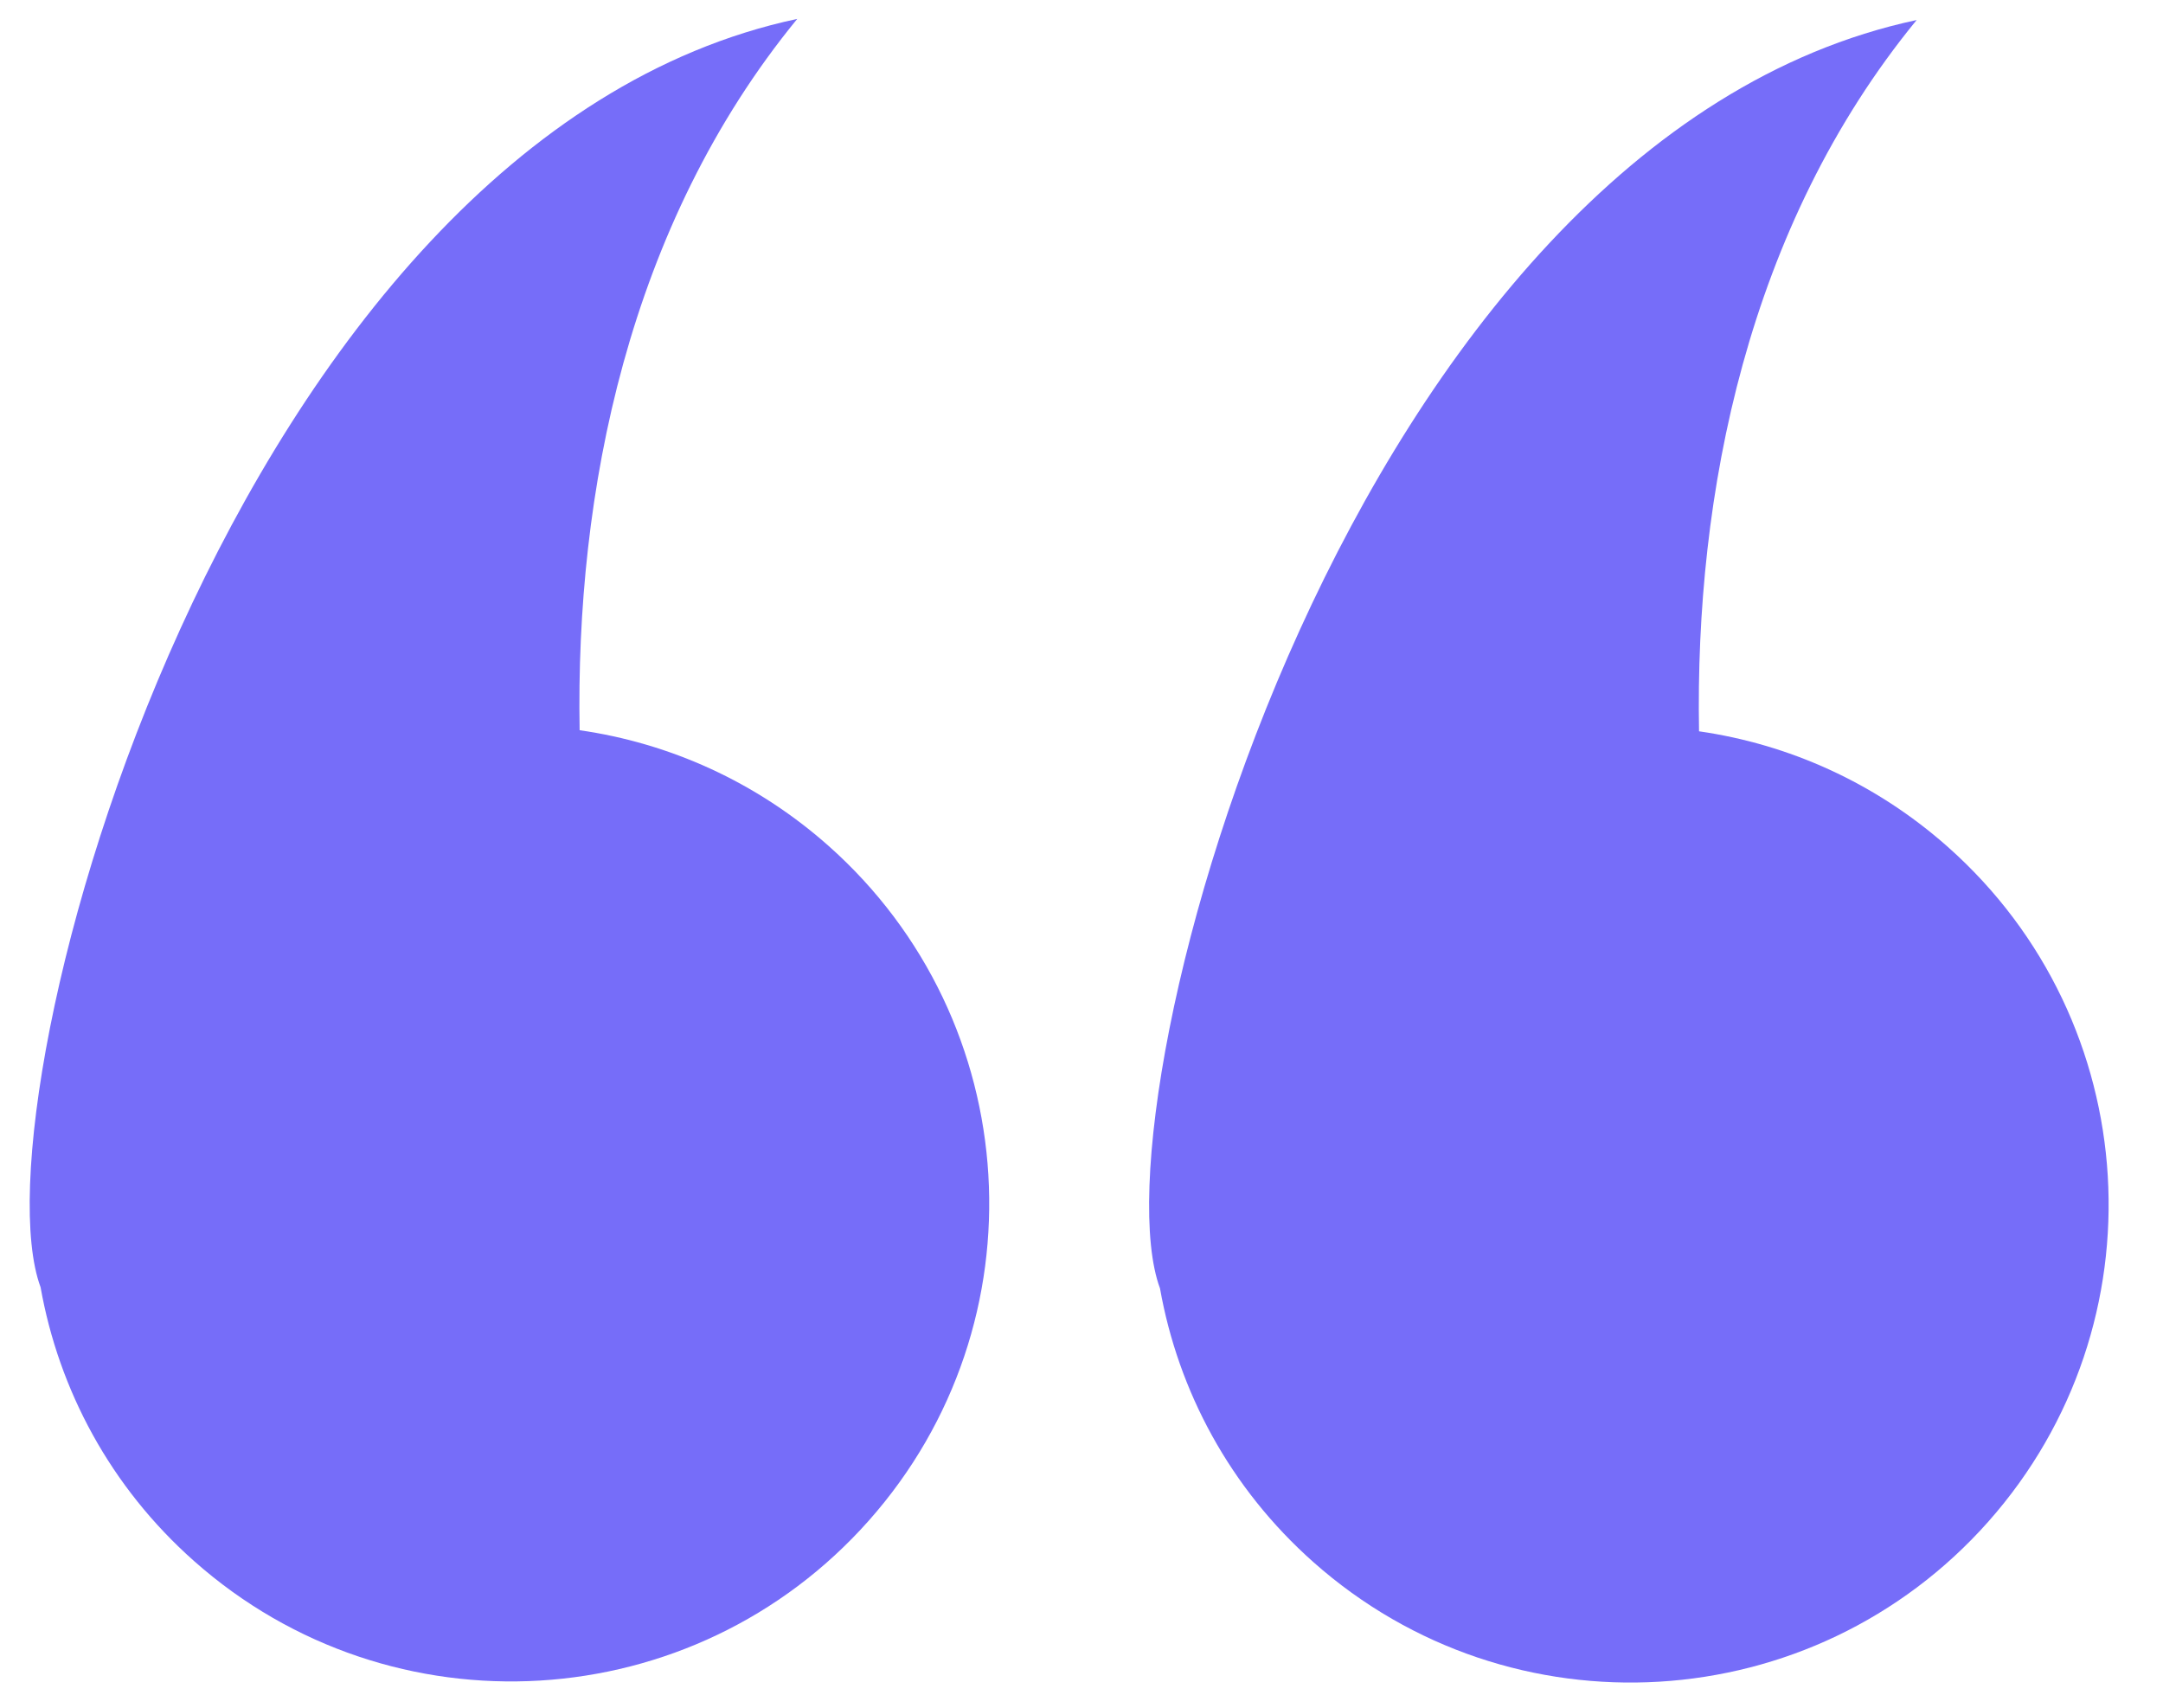
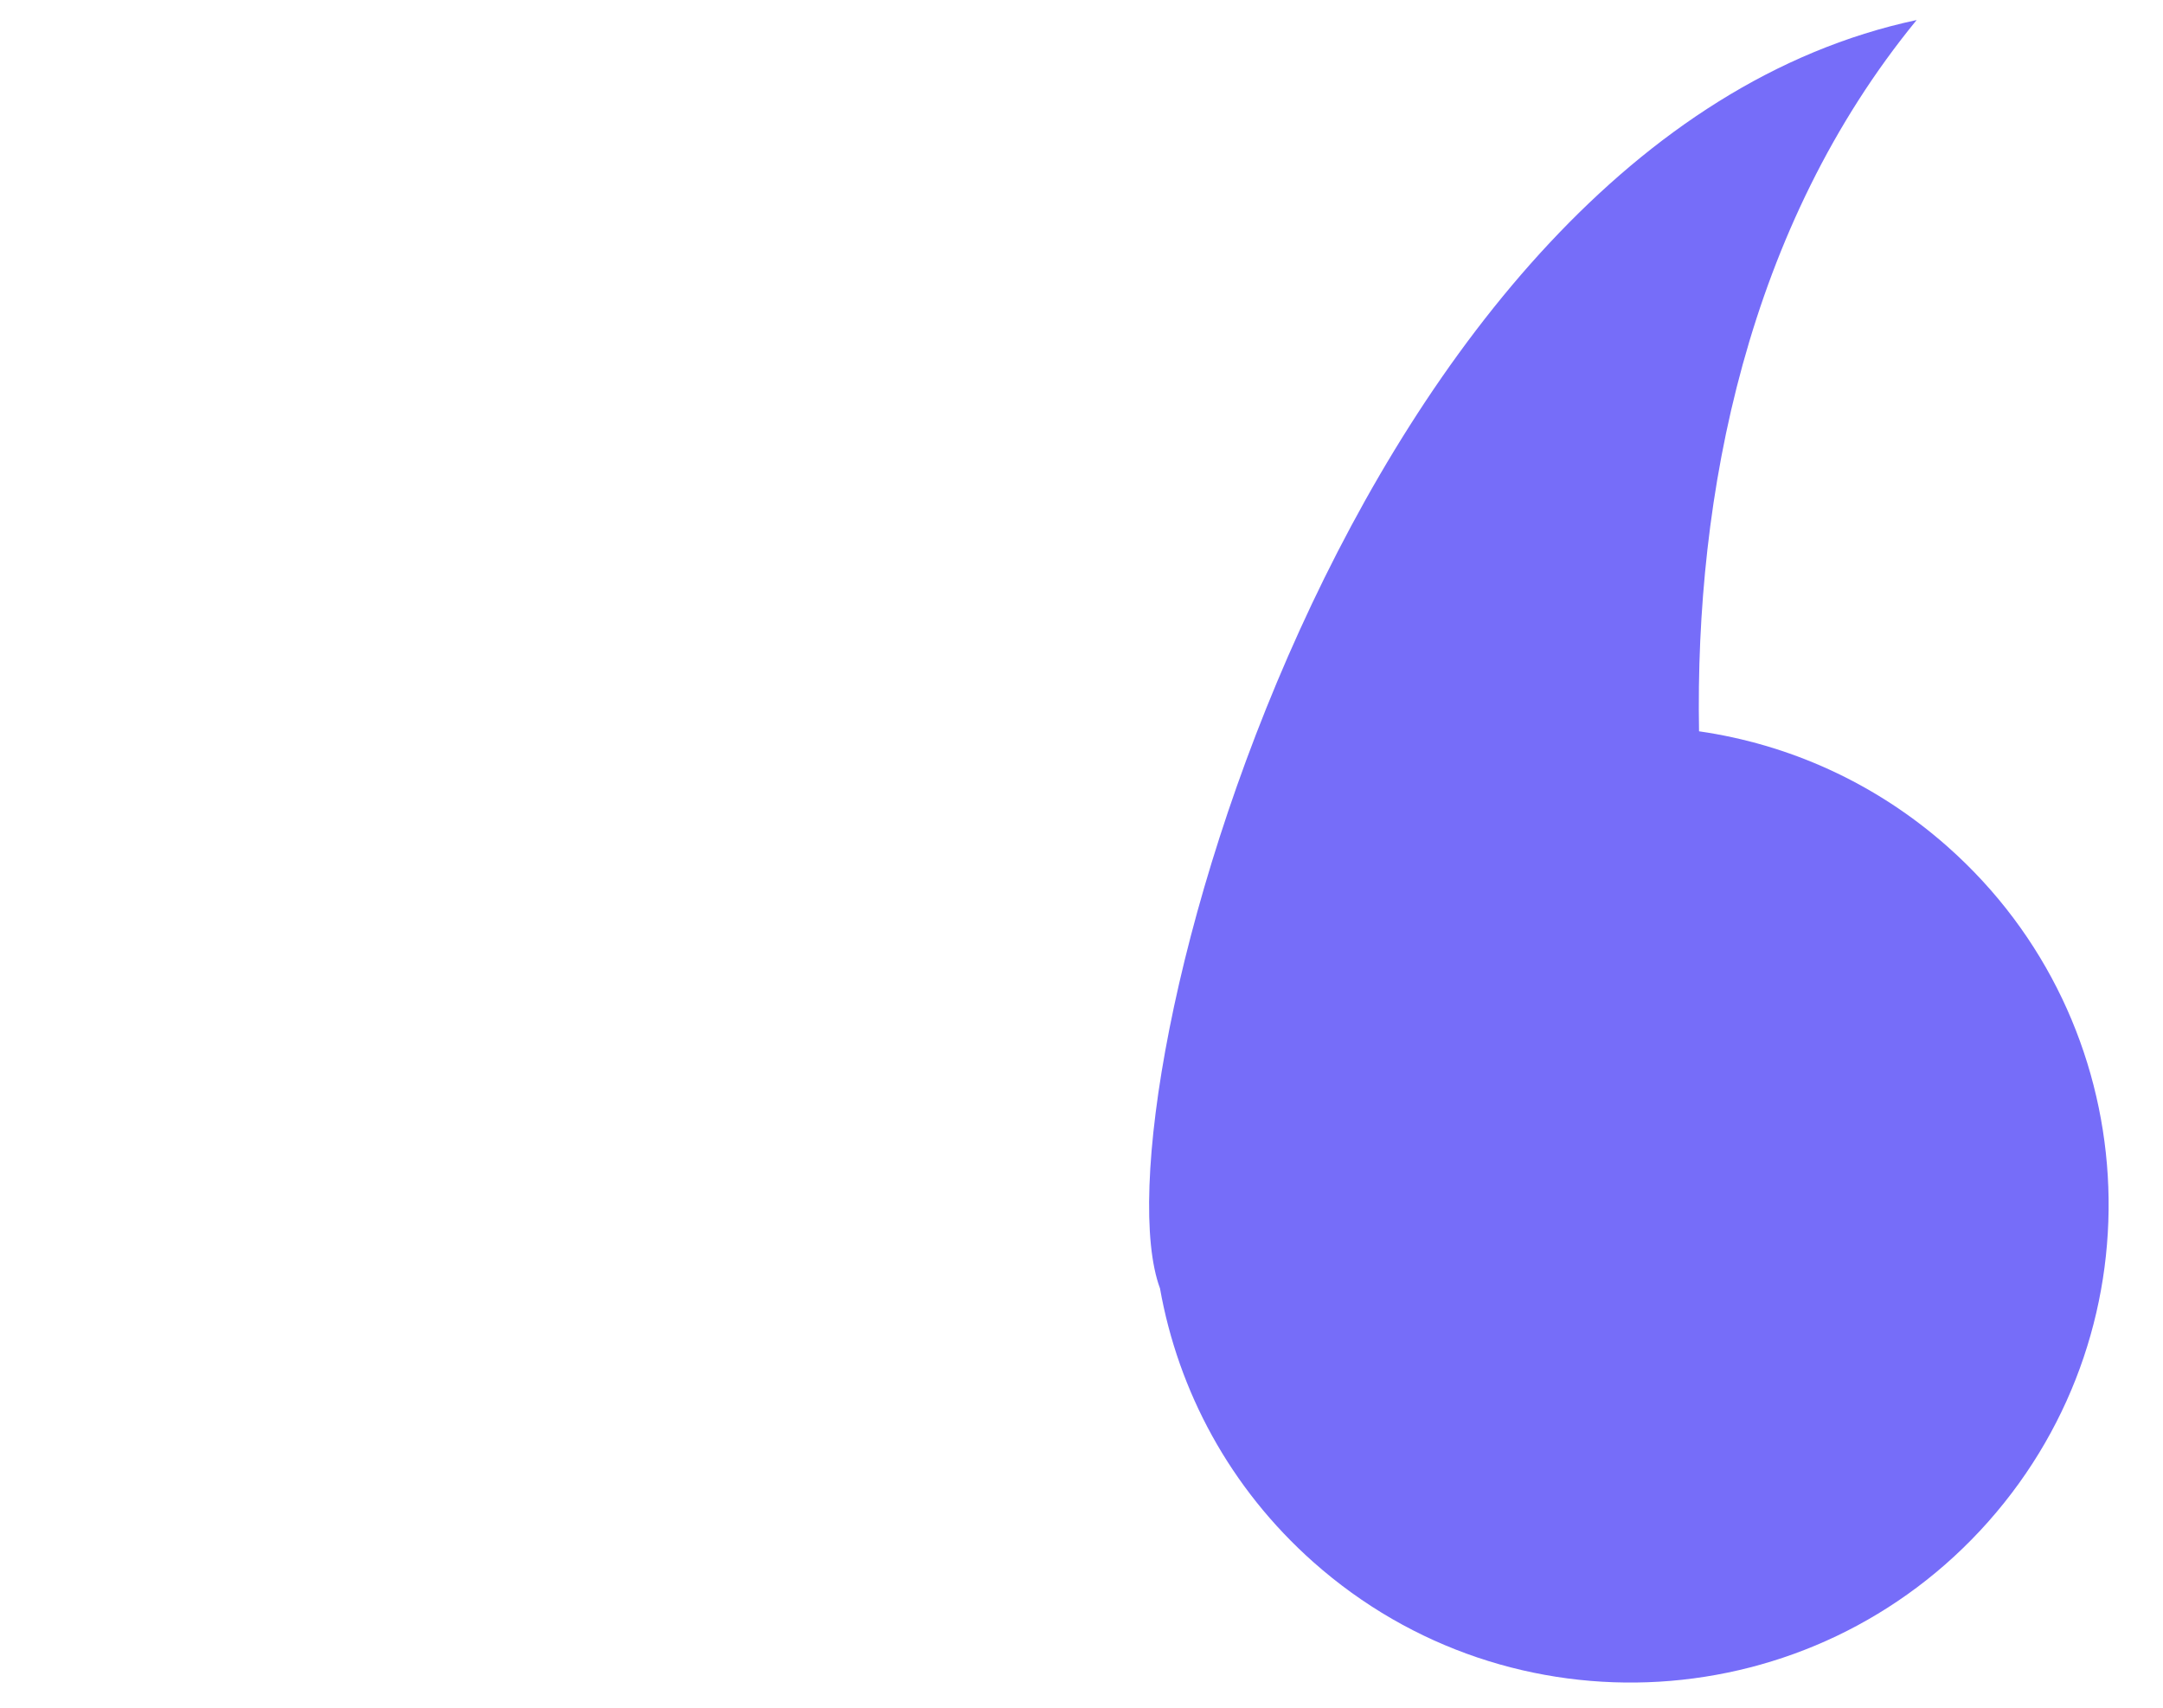
<svg xmlns="http://www.w3.org/2000/svg" width="38" height="30" viewBox="0 0 38 30" fill="none">
-   <path fill-rule="evenodd" clip-rule="evenodd" d="M10.183 12.828C11.753 13.053 13.276 13.726 14.552 14.856C18.022 17.933 18.342 23.241 15.265 26.711C12.188 30.182 6.88 30.501 3.41 27.424C1.937 26.119 1.032 24.411 0.713 22.613C-0.497 19.354 4.042 2.453 14.006 0.332C11.03 3.964 10.109 8.667 10.183 12.828Z" fill="#766DF9" />
  <path fill-rule="evenodd" clip-rule="evenodd" d="M29.849 12.847C31.419 13.073 32.942 13.745 34.218 14.876C37.688 17.952 38.008 23.26 34.931 26.731C31.854 30.201 26.546 30.521 23.076 27.444C21.603 26.138 20.698 24.431 20.379 22.633C19.169 19.374 23.708 2.473 33.672 0.352C30.696 3.983 29.775 8.687 29.849 12.847Z" fill="#766DF9" />
</svg>